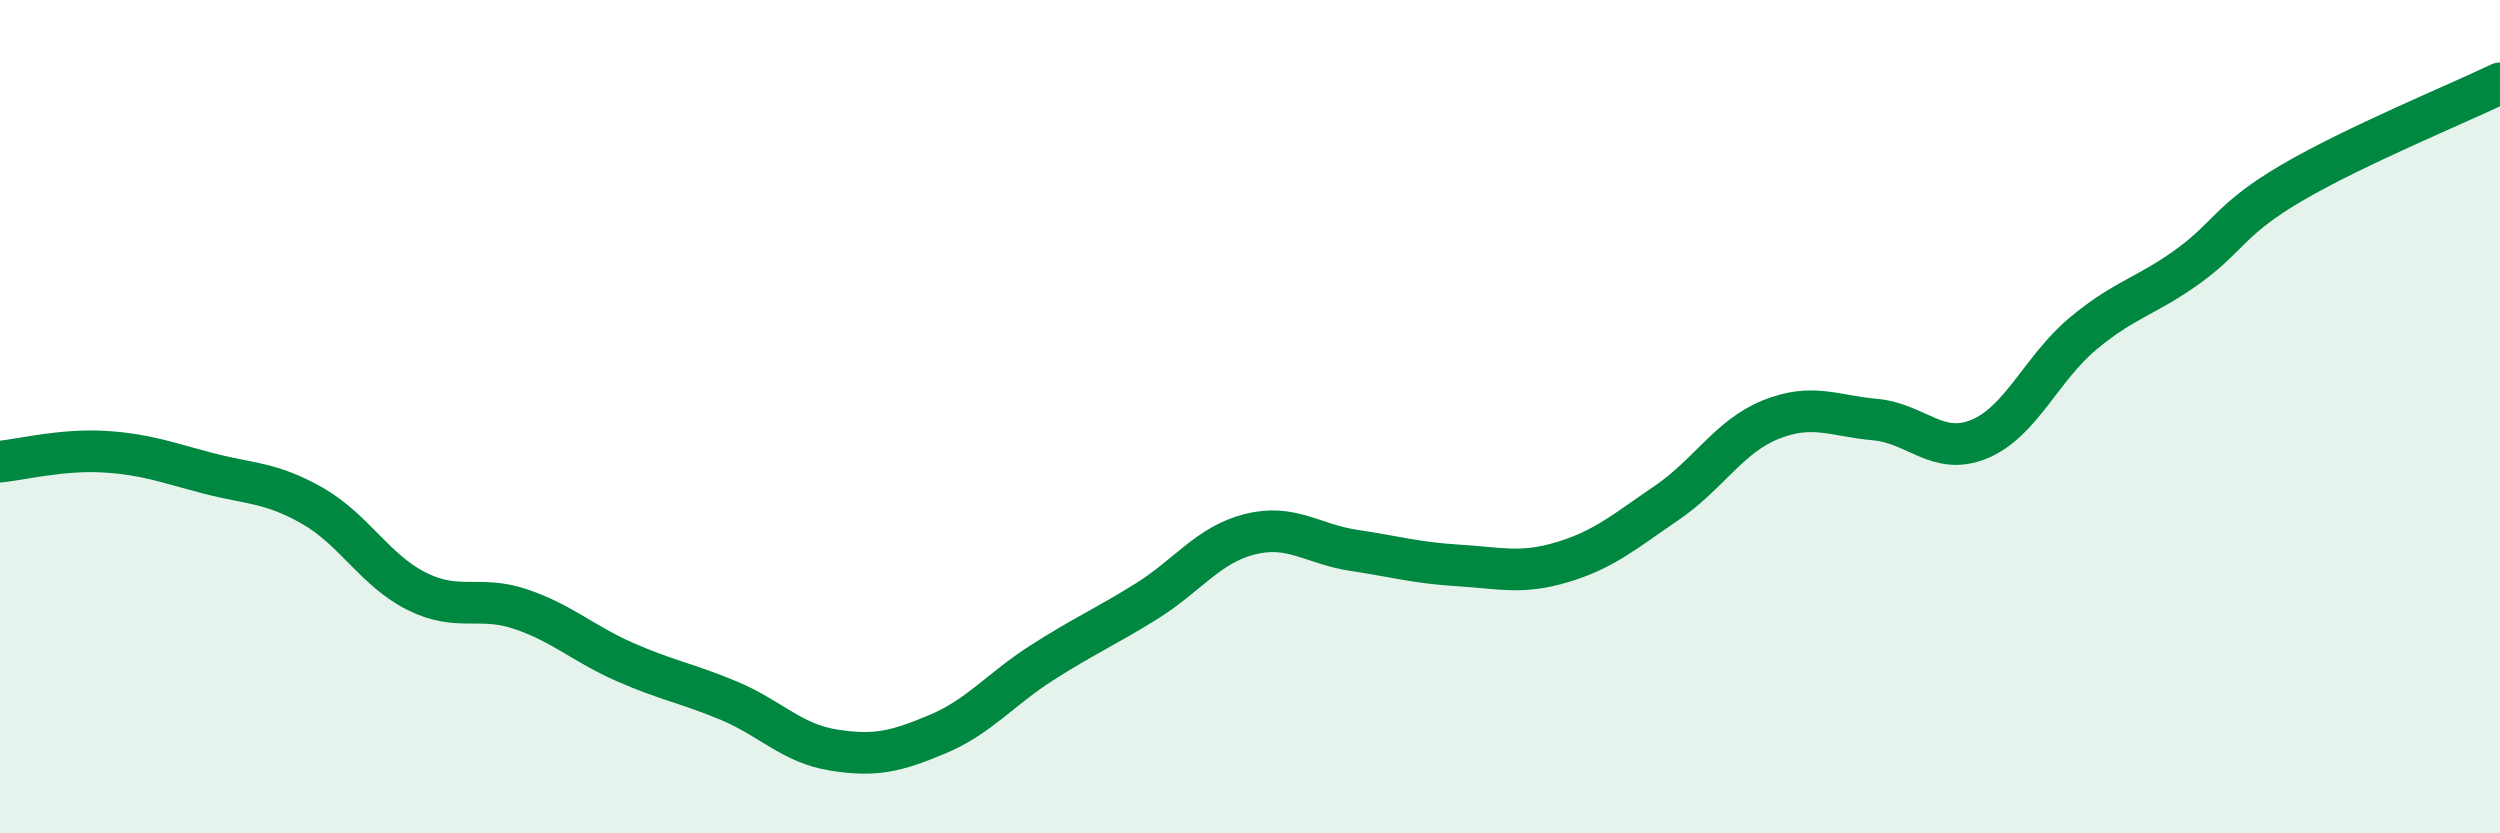
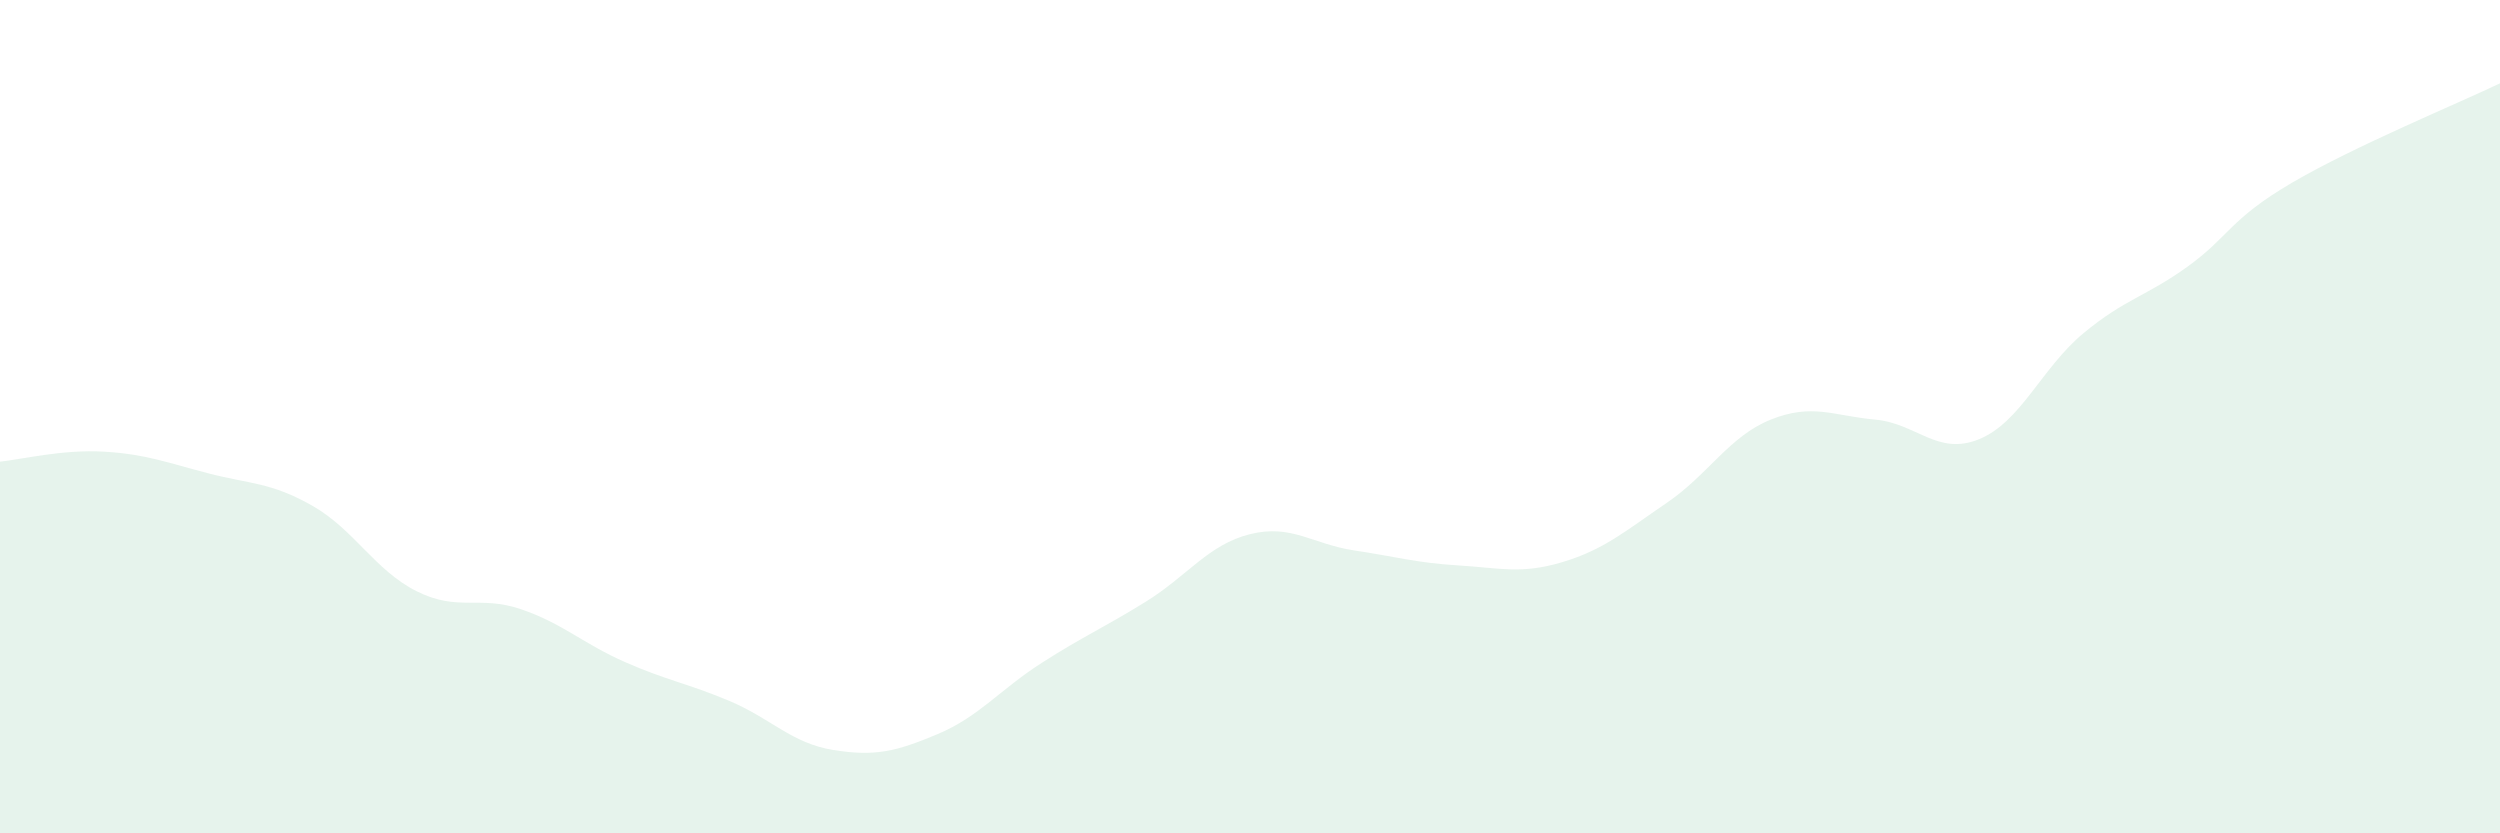
<svg xmlns="http://www.w3.org/2000/svg" width="60" height="20" viewBox="0 0 60 20">
  <path d="M 0,11.08 C 0.5,11.03 1.5,10.78 2.5,10.84 C 3.5,10.9 4,11.1 5,11.36 C 6,11.62 6.5,11.57 7.5,12.14 C 8.5,12.71 9,13.69 10,14.19 C 11,14.69 11.5,14.28 12.5,14.62 C 13.5,14.96 14,15.45 15,15.89 C 16,16.33 16.5,16.4 17.5,16.82 C 18.5,17.24 19,17.84 20,18 C 21,18.16 21.5,18.04 22.5,17.62 C 23.5,17.2 24,16.55 25,15.91 C 26,15.27 26.5,15.06 27.5,14.44 C 28.5,13.82 29,13.07 30,12.82 C 31,12.57 31.5,13.06 32.5,13.21 C 33.5,13.36 34,13.51 35,13.57 C 36,13.63 36.5,13.79 37.5,13.49 C 38.5,13.19 39,12.75 40,12.07 C 41,11.39 41.5,10.47 42.5,10.07 C 43.5,9.67 44,9.98 45,10.07 C 46,10.16 46.5,10.95 47.5,10.54 C 48.5,10.13 49,8.83 50,8 C 51,7.17 51.5,7.12 52.5,6.4 C 53.5,5.68 53.5,5.27 55,4.39 C 56.5,3.51 59,2.48 60,2L60 20L0 20Z" fill="#008740" opacity="0.1" stroke-linecap="round" stroke-linejoin="round" />
-   <path d="M 0,11.08 C 0.5,11.03 1.5,10.78 2.5,10.84 C 3.5,10.9 4,11.1 5,11.36 C 6,11.62 6.5,11.57 7.5,12.14 C 8.5,12.71 9,13.69 10,14.19 C 11,14.69 11.5,14.28 12.5,14.62 C 13.5,14.96 14,15.45 15,15.89 C 16,16.33 16.5,16.4 17.5,16.82 C 18.5,17.24 19,17.84 20,18 C 21,18.16 21.5,18.04 22.5,17.62 C 23.5,17.2 24,16.55 25,15.91 C 26,15.27 26.5,15.06 27.5,14.44 C 28.5,13.82 29,13.07 30,12.82 C 31,12.57 31.5,13.06 32.5,13.21 C 33.5,13.36 34,13.51 35,13.57 C 36,13.63 36.5,13.79 37.5,13.49 C 38.5,13.19 39,12.75 40,12.07 C 41,11.39 41.5,10.47 42.5,10.07 C 43.5,9.67 44,9.98 45,10.07 C 46,10.16 46.5,10.95 47.5,10.54 C 48.5,10.13 49,8.83 50,8 C 51,7.17 51.5,7.12 52.5,6.4 C 53.5,5.68 53.5,5.27 55,4.39 C 56.5,3.51 59,2.48 60,2" stroke="#008740" stroke-width="1" fill="none" stroke-linecap="round" stroke-linejoin="round" />
</svg>